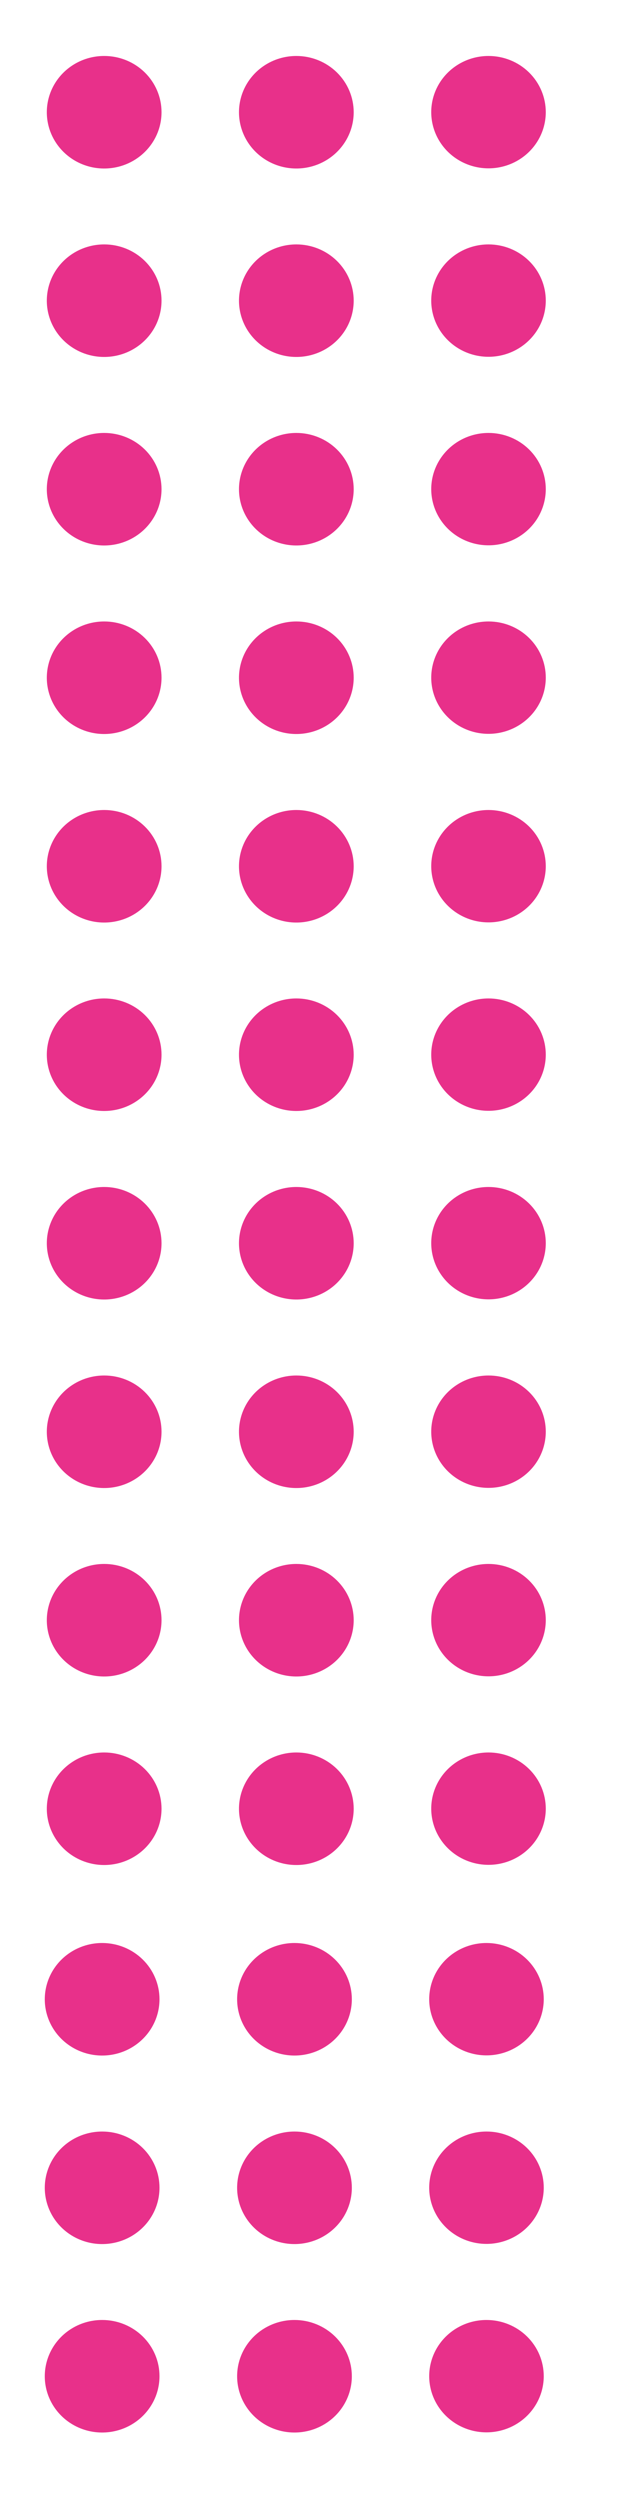
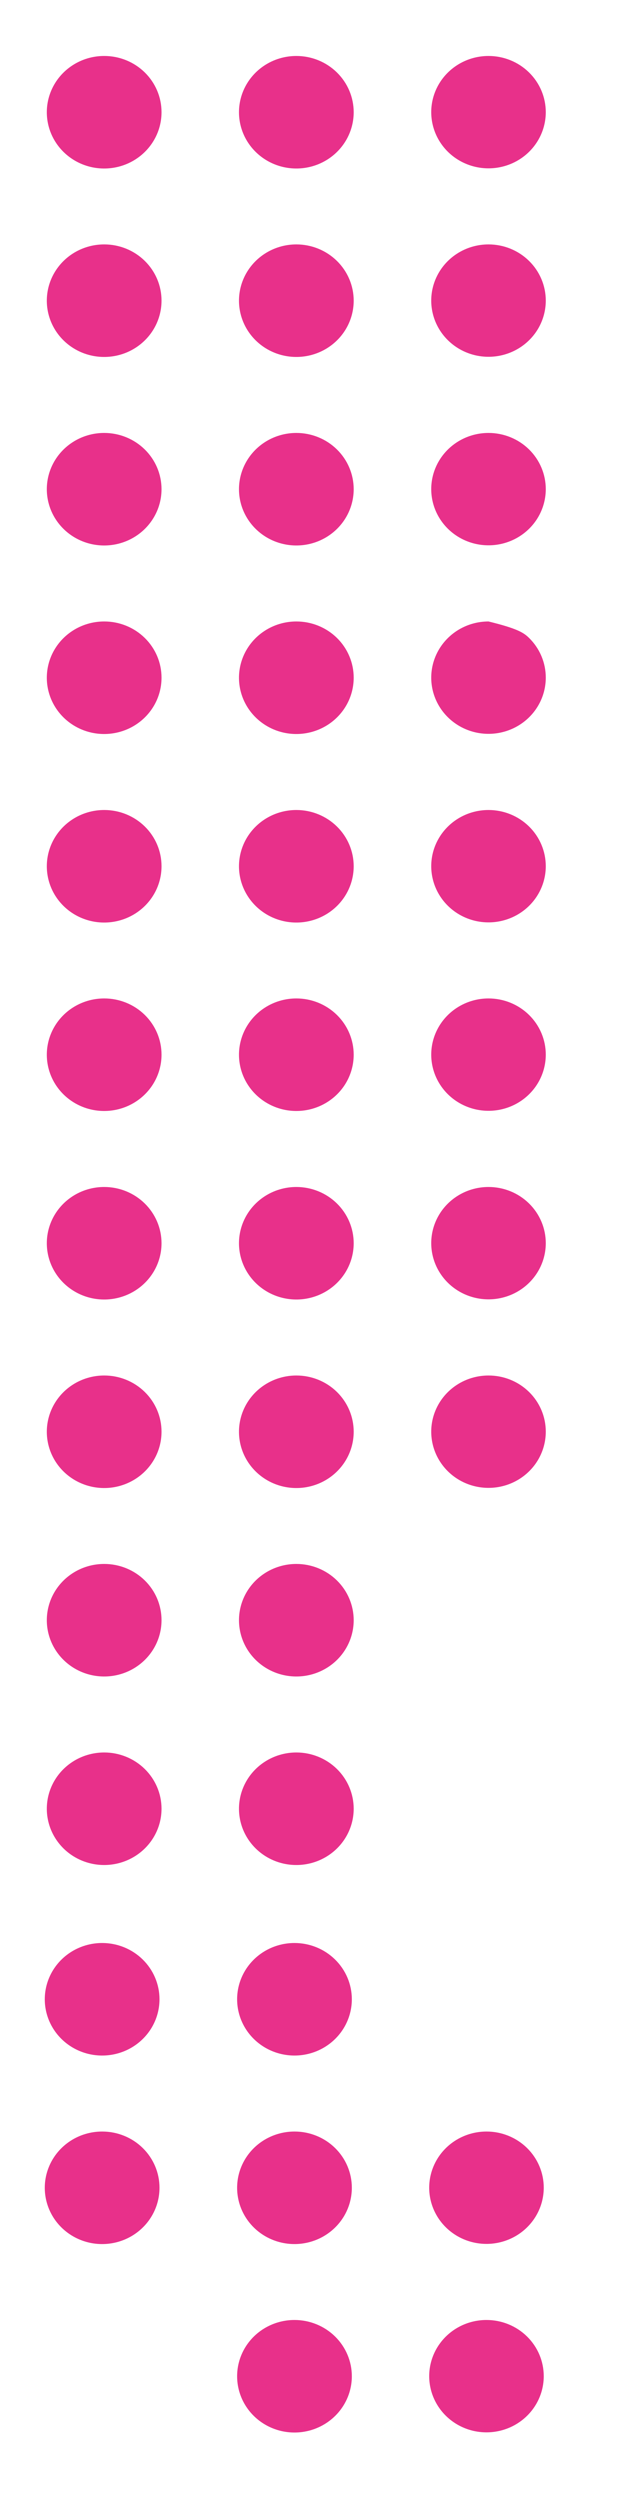
<svg xmlns="http://www.w3.org/2000/svg" width="71" height="287" viewBox="0 0 71 287" fill="none">
  <mask id="mask0_158_13257" style="mask-type:alpha" maskUnits="userSpaceOnUse" x="0" y="0" width="71" height="287">
    <rect width="71" height="287" fill="#DADADA" />
  </mask>
  <g mask="url(#mask0_158_13257)">
    <path d="M18.558 99.442C18.56 100.721 18.175 101.971 17.451 103.035C16.728 104.099 15.699 104.929 14.494 105.419C13.29 105.909 11.964 106.038 10.685 105.789C9.405 105.54 8.23 104.924 7.308 104.02C6.386 103.116 5.758 101.964 5.504 100.71C5.25 99.456 5.381 98.156 5.881 96.975C6.381 95.794 7.228 94.785 8.313 94.076C9.398 93.367 10.674 92.989 11.978 92.991C13.723 92.991 15.397 93.671 16.631 94.88C17.865 96.09 18.558 97.731 18.558 99.442Z" fill="#E8308A" />
    <path d="M18.558 56.154C18.56 57.433 18.175 58.683 17.451 59.747C16.728 60.811 15.699 61.641 14.494 62.131C13.29 62.621 11.964 62.75 10.685 62.501C9.405 62.252 8.23 61.636 7.308 60.732C6.386 59.828 5.758 58.676 5.504 57.422C5.25 56.167 5.381 54.868 5.881 53.687C6.381 52.506 7.228 51.497 8.313 50.788C9.398 50.078 10.674 49.701 11.978 49.703C13.722 49.705 15.394 50.386 16.628 51.595C17.861 52.804 18.555 54.444 18.558 56.154Z" fill="#E8308A" />
    <path d="M40.635 56.154C40.637 57.432 40.252 58.682 39.529 59.746C38.806 60.81 37.778 61.639 36.574 62.13C35.37 62.62 34.044 62.749 32.766 62.501C31.486 62.253 30.311 61.639 29.389 60.735C28.466 59.832 27.837 58.681 27.582 57.428C27.327 56.174 27.457 54.874 27.956 53.693C28.454 52.512 29.299 51.503 30.383 50.792C31.467 50.082 32.741 49.703 34.045 49.703C35.791 49.703 37.466 50.382 38.702 51.592C39.937 52.801 40.633 54.442 40.635 56.154" fill="#E8308A" />
    <path d="M62.703 56.154C62.703 57.43 62.317 58.677 61.594 59.738C60.871 60.799 59.843 61.626 58.641 62.114C57.439 62.602 56.116 62.73 54.839 62.481C53.563 62.232 52.39 61.618 51.47 60.716C50.55 59.813 49.923 58.664 49.669 57.413C49.415 56.161 49.545 54.864 50.043 53.685C50.541 52.507 51.385 51.499 52.467 50.79C53.549 50.081 54.821 49.703 56.123 49.703C57.868 49.703 59.542 50.383 60.776 51.592C62.01 52.802 62.703 54.443 62.703 56.154" fill="#E8308A" />
    <path d="M18.558 77.798C18.56 79.077 18.175 80.327 17.451 81.391C16.728 82.455 15.699 83.285 14.494 83.775C13.29 84.265 11.964 84.394 10.685 84.145C9.405 83.896 8.23 83.28 7.308 82.376C6.386 81.472 5.758 80.32 5.504 79.066C5.25 77.812 5.381 76.512 5.881 75.331C6.381 74.15 7.228 73.141 8.313 72.432C9.398 71.723 10.674 71.345 11.978 71.347C13.723 71.347 15.397 72.027 16.631 73.237C17.865 74.447 18.558 76.087 18.558 77.798Z" fill="#E8308A" />
    <path d="M40.635 77.798C40.637 79.076 40.252 80.327 39.529 81.39C38.806 82.454 37.778 83.284 36.574 83.774C35.37 84.264 34.044 84.394 32.766 84.146C31.486 83.897 30.311 83.283 29.389 82.38C28.466 81.477 27.837 80.325 27.582 79.072C27.327 77.818 27.457 76.519 27.956 75.338C28.454 74.157 29.299 73.147 30.383 72.437C31.467 71.726 32.741 71.347 34.045 71.347C34.91 71.346 35.767 71.512 36.566 71.835C37.366 72.159 38.093 72.634 38.705 73.233C39.317 73.832 39.802 74.544 40.133 75.327C40.465 76.111 40.635 76.95 40.635 77.798" fill="#E8308A" />
-     <path d="M62.703 77.798C62.703 79.074 62.317 80.322 61.594 81.382C60.871 82.443 59.843 83.27 58.641 83.758C57.439 84.247 56.116 84.374 54.839 84.126C53.563 83.877 52.39 83.262 51.47 82.36C50.55 81.458 49.923 80.308 49.669 79.057C49.415 77.805 49.545 76.508 50.043 75.33C50.541 74.151 51.385 73.143 52.467 72.434C53.549 71.725 54.821 71.347 56.123 71.347C56.987 71.346 57.844 71.512 58.643 71.836C59.441 72.159 60.167 72.635 60.779 73.234C61.39 73.833 61.875 74.545 62.205 75.328C62.535 76.111 62.705 76.951 62.703 77.798" fill="#E8308A" />
+     <path d="M62.703 77.798C62.703 79.074 62.317 80.322 61.594 81.382C60.871 82.443 59.843 83.27 58.641 83.758C57.439 84.247 56.116 84.374 54.839 84.126C53.563 83.877 52.39 83.262 51.47 82.36C50.55 81.458 49.923 80.308 49.669 79.057C49.415 77.805 49.545 76.508 50.043 75.33C50.541 74.151 51.385 73.143 52.467 72.434C53.549 71.725 54.821 71.347 56.123 71.347C59.441 72.159 60.167 72.635 60.779 73.234C61.39 73.833 61.875 74.545 62.205 75.328C62.535 76.111 62.705 76.951 62.703 77.798" fill="#E8308A" />
    <path d="M40.635 99.442C40.637 100.72 40.252 101.971 39.529 103.034C38.806 104.098 37.778 104.928 36.574 105.418C35.37 105.909 34.044 106.038 32.766 105.79C31.486 105.541 30.311 104.927 29.389 104.024C28.466 103.12 27.837 101.969 27.582 100.716C27.327 99.462 27.457 98.163 27.956 96.981C28.454 95.8 29.299 94.791 30.383 94.08C31.467 93.37 32.741 92.991 34.045 92.991C35.791 92.991 37.466 93.67 38.702 94.88C39.937 96.09 40.633 97.73 40.635 99.442" fill="#E8308A" />
    <path d="M62.703 99.442C62.703 100.718 62.317 101.965 61.594 103.026C60.871 104.087 59.843 104.914 58.641 105.402C57.439 105.891 56.116 106.019 54.839 105.77C53.563 105.521 52.39 104.906 51.47 104.004C50.55 103.102 49.923 101.952 49.669 100.701C49.415 99.449 49.545 98.152 50.043 96.973C50.541 95.795 51.385 94.787 52.467 94.078C53.549 93.369 54.821 92.991 56.123 92.991C57.868 92.991 59.542 93.671 60.776 94.88C62.01 96.09 62.703 97.731 62.703 99.442Z" fill="#E8308A" />
    <path d="M18.558 121.086C18.558 122.364 18.171 123.614 17.447 124.677C16.722 125.739 15.692 126.567 14.488 127.056C13.283 127.545 11.957 127.672 10.679 127.422C9.4 127.172 8.226 126.556 7.305 125.651C6.383 124.747 5.757 123.595 5.503 122.341C5.25 121.087 5.382 119.788 5.882 118.607C6.383 117.427 7.229 116.418 8.314 115.71C9.399 115.001 10.674 114.624 11.978 114.625C12.843 114.625 13.699 114.793 14.498 115.117C15.297 115.442 16.023 115.918 16.634 116.518C17.245 117.118 17.73 117.831 18.06 118.615C18.39 119.398 18.559 120.238 18.558 121.086" fill="#E8308A" />
    <path d="M40.635 121.086C40.635 122.364 40.249 123.613 39.525 124.676C38.801 125.738 37.771 126.566 36.567 127.055C35.363 127.544 34.038 127.672 32.76 127.423C31.481 127.173 30.307 126.558 29.385 125.655C28.464 124.751 27.836 123.6 27.582 122.347C27.327 121.093 27.458 119.794 27.957 118.614C28.456 117.433 29.3 116.424 30.384 115.714C31.468 115.004 32.742 114.625 34.045 114.625C35.793 114.625 37.469 115.306 38.705 116.518C39.941 117.729 40.635 119.373 40.635 121.086Z" fill="#E8308A" />
    <path d="M62.703 121.086C62.701 122.361 62.314 123.608 61.59 124.667C60.865 125.727 59.837 126.552 58.634 127.039C57.432 127.526 56.109 127.652 54.833 127.402C53.557 127.152 52.386 126.537 51.466 125.635C50.547 124.732 49.921 123.583 49.668 122.331C49.415 121.08 49.546 119.784 50.044 118.606C50.543 117.427 51.386 116.42 52.468 115.712C53.55 115.004 54.822 114.625 56.123 114.625C56.988 114.625 57.844 114.793 58.643 115.117C59.442 115.442 60.168 115.918 60.779 116.518C61.391 117.118 61.875 117.831 62.205 118.614C62.535 119.398 62.705 120.238 62.703 121.086" fill="#E8308A" />
    <path d="M18.558 142.72C18.56 143.999 18.175 145.249 17.451 146.313C16.728 147.377 15.699 148.207 14.494 148.697C13.29 149.187 11.964 149.316 10.685 149.067C9.405 148.818 8.23 148.202 7.308 147.298C6.386 146.394 5.758 145.242 5.504 143.988C5.25 142.734 5.381 141.434 5.881 140.253C6.381 139.072 7.228 138.063 8.313 137.354C9.398 136.645 10.674 136.268 11.978 136.27C13.722 136.272 15.394 136.953 16.628 138.162C17.861 139.371 18.555 141.01 18.558 142.72Z" fill="#E8308A" />
    <path d="M40.635 142.72C40.637 143.999 40.252 145.249 39.529 146.312C38.806 147.376 37.778 148.205 36.574 148.696C35.37 149.186 34.044 149.316 32.766 149.067C31.486 148.819 30.311 148.205 29.389 147.302C28.466 146.398 27.837 145.247 27.582 143.994C27.327 142.74 27.457 141.441 27.956 140.26C28.454 139.079 29.299 138.069 30.383 137.359C31.467 136.649 32.741 136.27 34.045 136.27C35.791 136.27 37.466 136.949 38.702 138.158C39.937 139.368 40.633 141.009 40.635 142.72" fill="#E8308A" />
    <path d="M62.703 142.72C62.703 143.996 62.317 145.243 61.594 146.304C60.871 147.365 59.843 148.192 58.641 148.68C57.439 149.168 56.116 149.296 54.839 149.047C53.563 148.798 52.39 148.184 51.47 147.282C50.55 146.379 49.923 145.23 49.669 143.979C49.415 142.727 49.545 141.43 50.043 140.252C50.541 139.073 51.385 138.065 52.467 137.357C53.549 136.648 54.821 136.27 56.123 136.27C57.868 136.27 59.542 136.949 60.776 138.159C62.01 139.369 62.703 141.009 62.703 142.72Z" fill="#E8308A" />
    <path d="M18.558 164.364C18.56 165.643 18.175 166.893 17.451 167.957C16.728 169.021 15.699 169.85 14.494 170.34C13.29 170.831 11.964 170.959 10.685 170.71C9.405 170.461 8.23 169.846 7.308 168.942C6.386 168.038 5.758 166.886 5.504 165.632C5.25 164.377 5.381 163.078 5.881 161.897C6.381 160.716 7.228 159.707 8.313 158.998C9.398 158.289 10.674 157.911 11.978 157.913C13.723 157.913 15.397 158.593 16.631 159.803C17.865 161.012 18.558 162.653 18.558 164.364Z" fill="#E8308A" />
    <path d="M40.635 164.364C40.637 165.642 40.252 166.892 39.529 167.956C38.806 169.019 37.778 169.849 36.574 170.339C35.37 170.83 34.044 170.959 32.766 170.711C31.486 170.463 30.311 169.848 29.389 168.945C28.466 168.042 27.837 166.891 27.582 165.637C27.327 164.384 27.457 163.085 27.956 161.903C28.454 160.722 29.299 159.713 30.383 159.003C31.467 158.292 32.741 157.913 34.045 157.913C34.91 157.912 35.767 158.078 36.566 158.401C37.366 158.725 38.093 159.2 38.705 159.799C39.317 160.398 39.802 161.11 40.133 161.893C40.465 162.676 40.635 163.516 40.635 164.364" fill="#E8308A" />
    <path d="M62.703 164.364C62.703 165.64 62.317 166.887 61.594 167.948C60.871 169.009 59.843 169.836 58.641 170.324C57.439 170.813 56.116 170.94 54.839 170.691C53.563 170.443 52.39 169.828 51.47 168.926C50.55 168.024 49.923 166.874 49.669 165.623C49.415 164.371 49.545 163.074 50.043 161.896C50.541 160.717 51.385 159.709 52.467 159C53.549 158.291 54.821 157.913 56.123 157.913C56.987 157.912 57.844 158.078 58.643 158.402C59.441 158.725 60.167 159.201 60.779 159.8C61.39 160.399 61.875 161.111 62.205 161.894C62.535 162.677 62.705 163.517 62.703 164.364" fill="#E8308A" />
    <path d="M18.558 186.008C18.558 187.286 18.171 188.536 17.447 189.598C16.722 190.661 15.692 191.489 14.488 191.978C13.283 192.467 11.957 192.594 10.679 192.344C9.4 192.094 8.226 191.478 7.305 190.573C6.383 189.668 5.757 188.516 5.503 187.262C5.25 186.009 5.382 184.709 5.882 183.529C6.383 182.348 7.229 181.34 8.314 180.631C9.399 179.922 10.674 179.545 11.978 179.547C12.843 179.547 13.699 179.714 14.498 180.039C15.297 180.364 16.023 180.84 16.634 181.44C17.245 182.04 17.73 182.752 18.06 183.536C18.39 184.32 18.559 185.16 18.558 186.008Z" fill="#E8308A" />
    <path d="M40.635 186.008C40.635 187.286 40.249 188.535 39.525 189.597C38.801 190.66 37.771 191.488 36.567 191.977C35.363 192.466 34.038 192.594 32.76 192.345C31.481 192.095 30.307 191.48 29.385 190.576C28.464 189.673 27.836 188.522 27.582 187.268C27.327 186.015 27.458 184.716 27.957 183.535C28.456 182.355 29.3 181.346 30.384 180.636C31.468 179.926 32.742 179.547 34.045 179.547C35.793 179.547 37.469 180.228 38.705 181.439C39.941 182.651 40.635 184.294 40.635 186.008Z" fill="#E8308A" />
-     <path d="M62.703 186.008C62.701 187.283 62.314 188.529 61.59 189.589C60.865 190.649 59.837 191.474 58.634 191.961C57.432 192.448 56.109 192.574 54.833 192.324C53.557 192.074 52.386 191.459 51.466 190.556C50.547 189.654 49.921 188.504 49.668 187.253C49.415 186.002 49.546 184.705 50.044 183.527C50.543 182.349 51.386 181.342 52.468 180.633C53.55 179.925 54.822 179.547 56.123 179.547C56.988 179.547 57.844 179.714 58.643 180.039C59.442 180.364 60.168 180.84 60.779 181.44C61.391 182.04 61.875 182.752 62.205 183.536C62.535 184.32 62.705 185.16 62.703 186.008" fill="#E8308A" />
    <path d="M18.558 207.643C18.56 208.921 18.175 210.172 17.451 211.236C16.728 212.299 15.699 213.129 14.494 213.619C13.29 214.109 11.964 214.238 10.685 213.989C9.405 213.74 8.23 213.125 7.308 212.221C6.386 211.316 5.758 210.164 5.504 208.91C5.25 207.656 5.381 206.356 5.881 205.175C6.381 203.994 7.228 202.985 8.313 202.276C9.398 201.567 10.674 201.19 11.978 201.191C13.722 201.194 15.394 201.874 16.628 203.084C17.861 204.293 18.555 205.932 18.558 207.643" fill="#E8308A" />
    <path d="M40.635 207.643C40.637 208.921 40.252 210.171 39.529 211.235C38.806 212.298 37.778 213.128 36.574 213.618C35.37 214.109 34.044 214.238 32.766 213.99C31.486 213.742 30.311 213.127 29.389 212.224C28.466 211.321 27.837 210.17 27.582 208.916C27.327 207.662 27.457 206.363 27.956 205.182C28.454 204.001 29.299 202.991 30.383 202.281C31.467 201.571 32.741 201.191 34.045 201.191C35.791 201.191 37.466 201.871 38.702 203.08C39.937 204.29 40.633 205.931 40.635 207.643" fill="#E8308A" />
-     <path d="M62.703 207.642C62.703 208.918 62.317 210.165 61.594 211.226C60.871 212.287 59.843 213.114 58.641 213.602C57.439 214.09 56.116 214.218 54.839 213.969C53.563 213.72 52.39 213.106 51.47 212.204C50.55 211.302 49.923 210.152 49.669 208.901C49.415 207.649 49.545 206.352 50.043 205.174C50.541 203.995 51.385 202.987 52.467 202.279C53.549 201.57 54.821 201.191 56.123 201.191C57.868 201.191 59.542 201.871 60.776 203.081C62.01 204.291 62.703 205.931 62.703 207.642Z" fill="#E8308A" />
    <path d="M18.558 12.876C18.56 14.155 18.175 15.405 17.451 16.469C16.728 17.533 15.699 18.362 14.494 18.853C13.29 19.343 11.964 19.471 10.684 19.223C9.405 18.974 8.23 18.358 7.308 17.454C6.386 16.55 5.758 15.398 5.504 14.144C5.25 12.889 5.381 11.59 5.881 10.409C6.381 9.228 7.227 8.219 8.313 7.51C9.398 6.8 10.673 6.423 11.977 6.425C13.723 6.425 15.396 7.104 16.631 8.314C17.864 9.524 18.558 11.165 18.558 12.876Z" fill="#E8308A" />
    <path d="M40.635 12.876C40.637 14.154 40.252 15.404 39.529 16.468C38.806 17.532 37.778 18.361 36.574 18.852C35.37 19.342 34.044 19.471 32.766 19.223C31.486 18.975 30.311 18.36 29.389 17.457C28.466 16.554 27.837 15.403 27.582 14.149C27.327 12.896 27.457 11.596 27.956 10.415C28.454 9.234 29.299 8.225 30.383 7.514C31.467 6.804 32.741 6.425 34.045 6.425C35.791 6.425 37.466 7.104 38.702 8.314C39.937 9.523 40.633 11.164 40.635 12.876" fill="#E8308A" />
    <path d="M62.703 12.876C62.703 14.152 62.317 15.399 61.594 16.46C60.871 17.521 59.844 18.348 58.641 18.836C57.439 19.324 56.116 19.452 54.839 19.203C53.563 18.954 52.39 18.34 51.47 17.438C50.55 16.535 49.923 15.386 49.669 14.134C49.415 12.883 49.545 11.586 50.043 10.407C50.541 9.228 51.385 8.221 52.467 7.512C53.549 6.803 54.821 6.425 56.123 6.425C57.868 6.425 59.542 7.104 60.776 8.314C62.01 9.524 62.703 11.165 62.703 12.876Z" fill="#E8308A" />
    <path d="M18.558 34.52C18.558 35.798 18.171 37.048 17.447 38.11C16.722 39.173 15.692 40.001 14.488 40.49C13.283 40.979 11.957 41.106 10.679 40.856C9.4 40.606 8.226 39.99 7.305 39.085C6.383 38.181 5.757 37.029 5.503 35.775C5.25 34.521 5.382 33.221 5.882 32.041C6.383 30.861 7.229 29.852 8.314 29.143C9.399 28.435 10.674 28.057 11.978 28.059C12.843 28.059 13.699 28.227 14.498 28.551C15.297 28.876 16.023 29.352 16.634 29.952C17.245 30.552 17.73 31.265 18.06 32.048C18.39 32.832 18.559 33.672 18.558 34.52Z" fill="#E8308A" />
    <path d="M40.635 34.52C40.635 35.798 40.249 37.047 39.525 38.109C38.801 39.172 37.771 40 36.567 40.489C35.363 40.978 34.038 41.106 32.76 40.857C31.481 40.607 30.307 39.992 29.385 39.088C28.464 38.185 27.836 37.034 27.582 35.78C27.327 34.527 27.458 33.228 27.957 32.048C28.456 30.867 29.3 29.858 30.384 29.148C31.468 28.438 32.742 28.059 34.045 28.059C35.793 28.059 37.469 28.74 38.705 29.952C39.941 31.163 40.635 32.806 40.635 34.52" fill="#E8308A" />
    <path d="M62.703 34.52C62.701 35.796 62.314 37.042 61.59 38.102C60.865 39.161 59.837 39.986 58.634 40.473C57.432 40.96 56.109 41.087 54.833 40.837C53.557 40.587 52.386 39.971 51.466 39.069C50.547 38.166 49.921 37.017 49.668 35.766C49.415 34.514 49.546 33.218 50.044 32.04C50.543 30.861 51.386 29.854 52.468 29.146C53.55 28.437 54.822 28.059 56.123 28.059C56.988 28.059 57.844 28.227 58.643 28.551C59.442 28.876 60.168 29.352 60.779 29.952C61.391 30.552 61.875 31.265 62.205 32.048C62.535 32.832 62.705 33.672 62.703 34.52" fill="#E8308A" />
    <path d="M18.324 229.515C18.326 230.794 17.941 232.044 17.218 233.108C16.494 234.172 15.465 235.002 14.261 235.492C13.056 235.982 11.73 236.111 10.451 235.862C9.172 235.613 7.996 234.997 7.074 234.093C6.152 233.189 5.524 232.037 5.27 230.783C5.016 229.529 5.148 228.229 5.648 227.048C6.148 225.867 6.994 224.858 8.079 224.149C9.164 223.44 10.44 223.062 11.744 223.064C13.488 223.066 15.161 223.747 16.394 224.956C17.628 226.166 18.322 227.805 18.324 229.515" fill="#E8308A" />
    <path d="M40.422 229.515C40.423 230.793 40.039 232.043 39.316 233.107C38.593 234.171 37.564 235 36.36 235.491C35.156 235.981 33.831 236.111 32.552 235.862C31.273 235.614 30.098 235 29.175 234.096C28.252 233.193 27.624 232.042 27.369 230.789C27.113 229.535 27.243 228.236 27.742 227.054C28.24 225.873 29.085 224.864 30.169 224.153C31.253 223.443 32.528 223.064 33.831 223.064C35.578 223.064 37.252 223.743 38.488 224.953C39.724 226.162 40.419 227.803 40.422 229.515" fill="#E8308A" />
-     <path d="M62.47 229.515C62.47 230.791 62.084 232.038 61.361 233.099C60.638 234.16 59.61 234.987 58.407 235.475C57.205 235.964 55.882 236.091 54.605 235.842C53.329 235.593 52.157 234.979 51.236 234.077C50.316 233.175 49.689 232.025 49.435 230.774C49.181 229.522 49.312 228.225 49.81 227.046C50.308 225.868 51.151 224.86 52.233 224.151C53.316 223.442 54.588 223.064 55.889 223.064C57.635 223.064 59.308 223.744 60.542 224.953C61.776 226.163 62.47 227.804 62.47 229.515Z" fill="#E8308A" />
    <path d="M18.324 251.159C18.326 252.438 17.941 253.688 17.218 254.752C16.494 255.816 15.465 256.646 14.261 257.136C13.056 257.626 11.73 257.755 10.451 257.506C9.172 257.257 7.996 256.641 7.074 255.737C6.152 254.833 5.524 253.681 5.27 252.427C5.016 251.173 5.148 249.873 5.648 248.692C6.148 247.511 6.994 246.502 8.079 245.793C9.164 245.084 10.44 244.707 11.744 244.709C13.489 244.709 15.163 245.388 16.397 246.598C17.631 247.808 18.324 249.449 18.324 251.159Z" fill="#E8308A" />
    <path d="M40.422 251.159C40.423 252.438 40.039 253.688 39.316 254.751C38.593 255.815 37.564 256.644 36.36 257.135C35.156 257.625 33.831 257.755 32.552 257.506C31.273 257.258 30.098 256.644 29.175 255.741C28.252 254.837 27.624 253.686 27.369 252.433C27.113 251.179 27.243 249.88 27.742 248.699C28.24 247.518 29.085 246.508 30.169 245.798C31.253 245.088 32.528 244.709 33.831 244.709C34.696 244.707 35.553 244.873 36.353 245.197C37.152 245.52 37.879 245.995 38.491 246.595C39.103 247.194 39.588 247.905 39.92 248.689C40.251 249.472 40.422 250.311 40.422 251.159" fill="#E8308A" />
    <path d="M62.47 251.159C62.47 252.435 62.084 253.683 61.361 254.743C60.638 255.804 59.61 256.631 58.407 257.119C57.205 257.608 55.882 257.735 54.605 257.486C53.329 257.237 52.157 256.623 51.236 255.721C50.316 254.819 49.689 253.669 49.435 252.418C49.181 251.167 49.312 249.87 49.81 248.691C50.308 247.512 51.151 246.505 52.233 245.796C53.316 245.087 54.588 244.709 55.889 244.709C56.754 244.707 57.61 244.873 58.409 245.197C59.208 245.521 59.934 245.996 60.545 246.595C61.157 247.194 61.641 247.906 61.971 248.689C62.302 249.473 62.471 250.312 62.47 251.159" fill="#E8308A" />
-     <path d="M18.324 272.803C18.324 274.081 17.938 275.331 17.213 276.393C16.488 277.456 15.459 278.284 14.254 278.773C13.049 279.262 11.724 279.389 10.445 279.139C9.166 278.889 7.992 278.273 7.071 277.368C6.15 276.464 5.523 275.312 5.269 274.058C5.016 272.804 5.148 271.505 5.648 270.324C6.149 269.144 6.995 268.136 8.08 267.427C9.165 266.718 10.44 266.341 11.744 266.343C12.609 266.343 13.465 266.51 14.264 266.835C15.063 267.16 15.789 267.636 16.4 268.236C17.012 268.836 17.496 269.548 17.826 270.332C18.156 271.115 18.326 271.955 18.324 272.803" fill="#E8308A" />
    <path d="M40.422 272.803C40.422 274.081 40.035 275.33 39.311 276.392C38.587 277.455 37.557 278.283 36.353 278.772C35.149 279.261 33.824 279.389 32.546 279.14C31.267 278.89 30.093 278.275 29.171 277.371C28.25 276.468 27.622 275.317 27.368 274.064C27.114 272.81 27.244 271.511 27.743 270.331C28.242 269.15 29.086 268.141 30.17 267.432C31.254 266.722 32.528 266.343 33.831 266.343C35.579 266.343 37.255 267.023 38.491 268.235C39.727 269.447 40.422 271.09 40.422 272.803" fill="#E8308A" />
    <path d="M62.47 272.803C62.468 274.079 62.08 275.325 61.356 276.385C60.632 277.444 59.603 278.27 58.401 278.756C57.198 279.243 55.875 279.369 54.599 279.12C53.324 278.87 52.152 278.254 51.233 277.352C50.313 276.449 49.688 275.3 49.435 274.049C49.181 272.798 49.312 271.501 49.811 270.323C50.309 269.145 51.153 268.138 52.234 267.429C53.316 266.721 54.588 266.343 55.889 266.343C56.754 266.343 57.611 266.51 58.41 266.835C59.209 267.16 59.935 267.636 60.546 268.236C61.157 268.836 61.642 269.548 61.972 270.332C62.302 271.115 62.471 271.955 62.47 272.803" fill="#E8308A" />
  </g>
</svg>